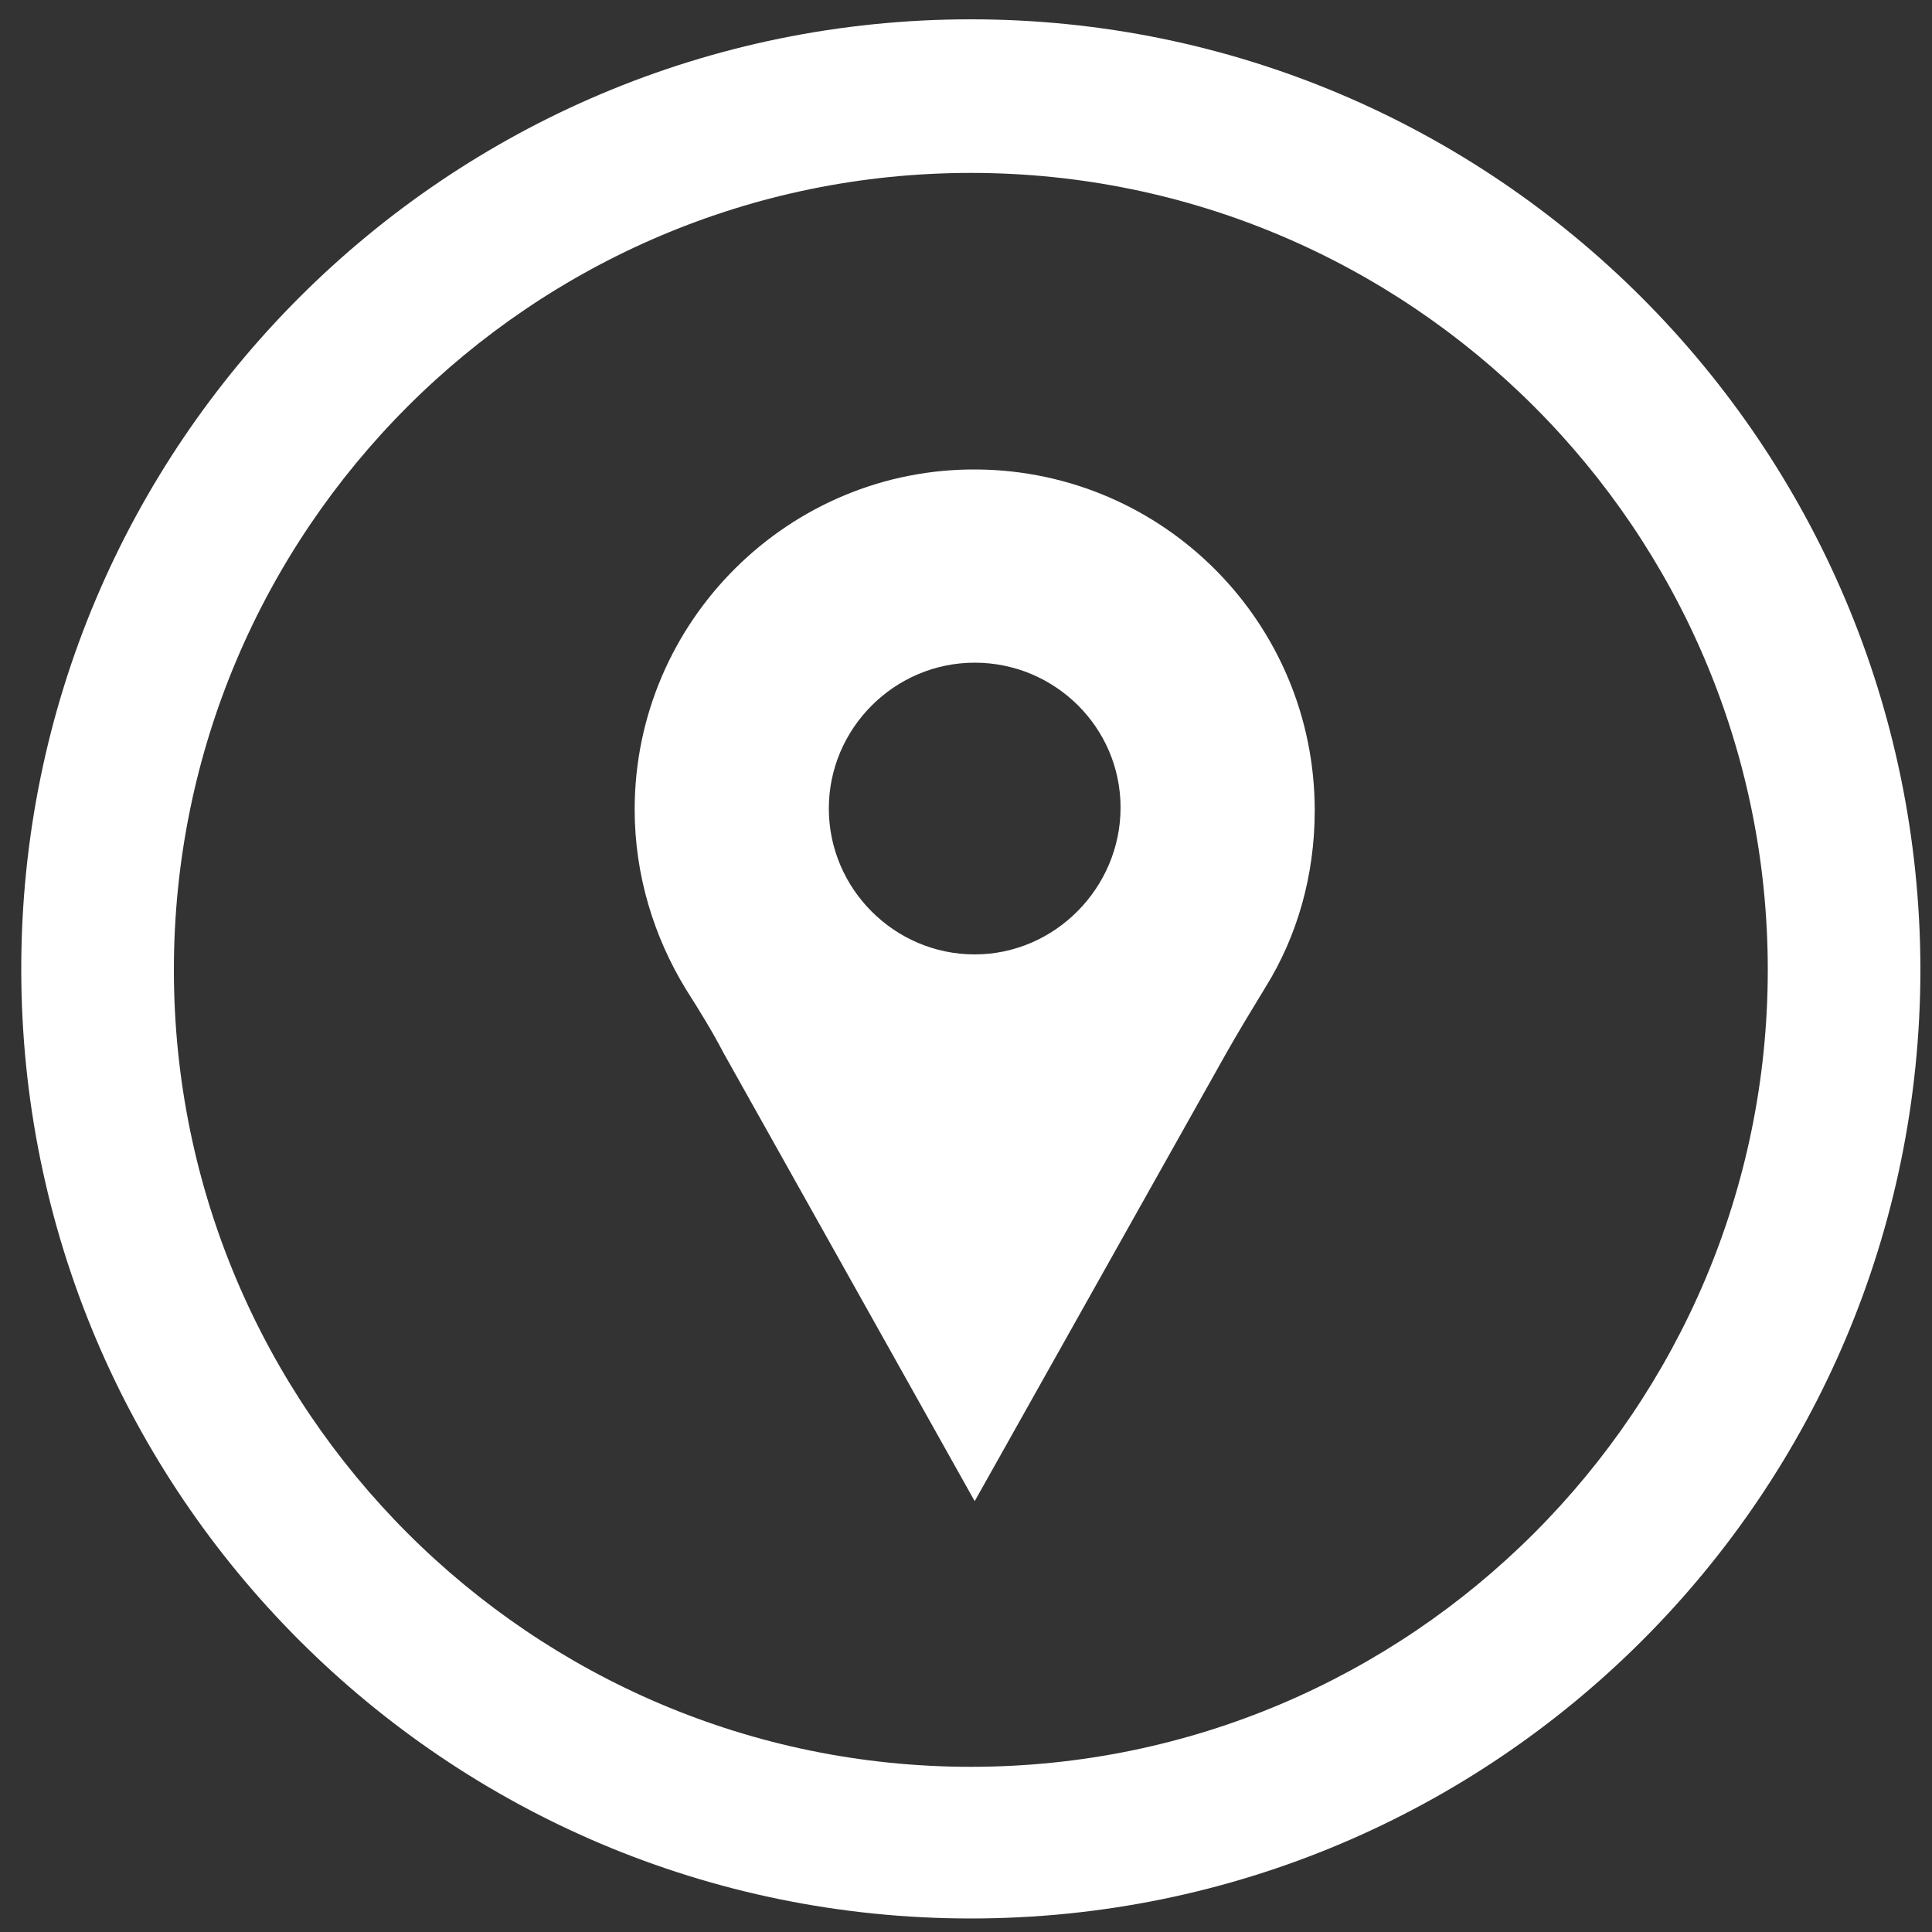
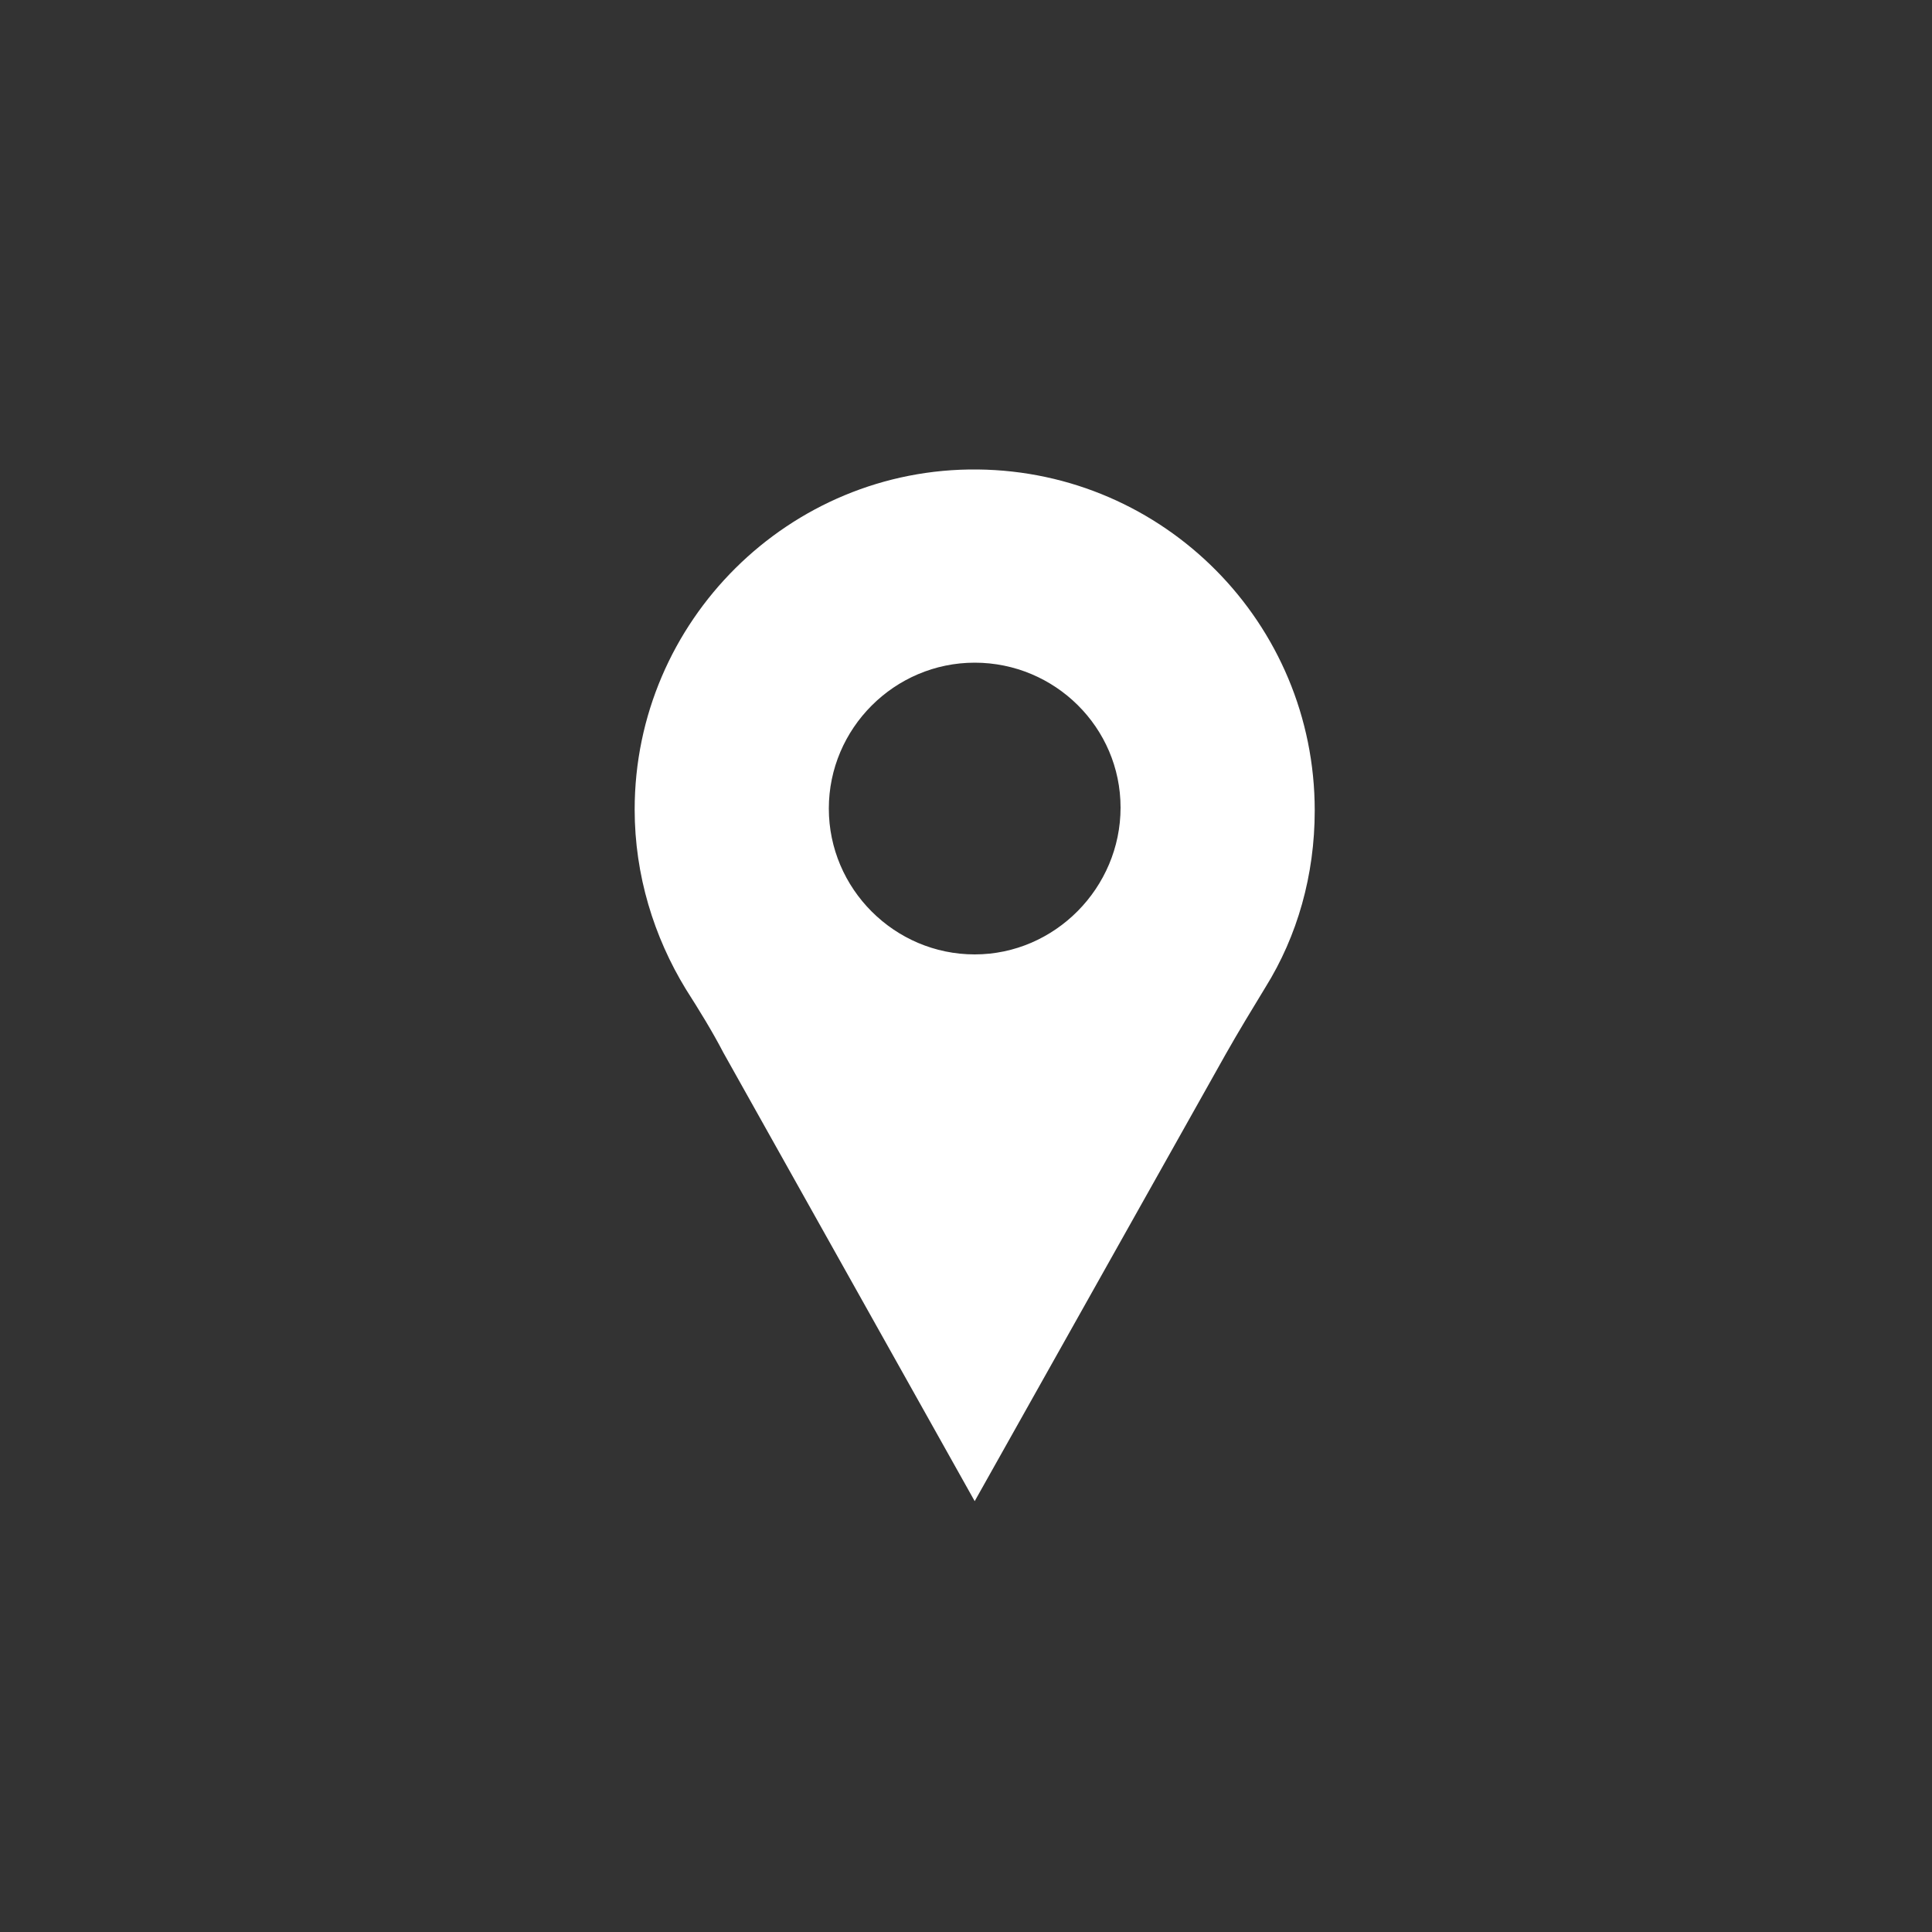
<svg xmlns="http://www.w3.org/2000/svg" version="1.1" id="Calque_1" x="0px" y="0px" viewBox="0 0 200 200" style="enable-background:new 0 0 200 200;" xml:space="preserve">
  <rect x="0" y="0" width="200" height="200" fill="#333333" stroke="none" />
  <style type="text/css">
	.st0{fill:#FFFFFF;}
</style>
-   <path class="st0" d="M100.5,2C46.2,2,2.2,46,2.2,100.3s44,98.3,98.3,98.3s98.3-44,98.3-98.3C198.7,46,154.7,2,100.5,2z M100.5,182.9  c-45.5,0-82.5-37-82.5-82.5s37-82.5,82.5-82.5s82.5,37,82.5,82.5S146,182.9,100.5,182.9z" />
  <path class="st0" d="M101.2,48.6c-19.5-0.2-35.5,15.7-35.5,35.2c0,6.8,2,13.2,5.3,18.6c1.4,2.2,2.7,4.3,3.9,6.6l26,46.4l26-46.3  c1.3-2.3,2.7-4.6,4.1-6.9c3.3-5.3,5.1-11.6,5.1-18.3C136.1,64.5,120.5,48.8,101.2,48.6z M100.9,98.8c-8.3,0-15.1-6.8-15.1-15.1  s6.8-15.1,15.1-15.1S116,75.3,116,83.6S109.2,98.8,100.9,98.8z" />
</svg>